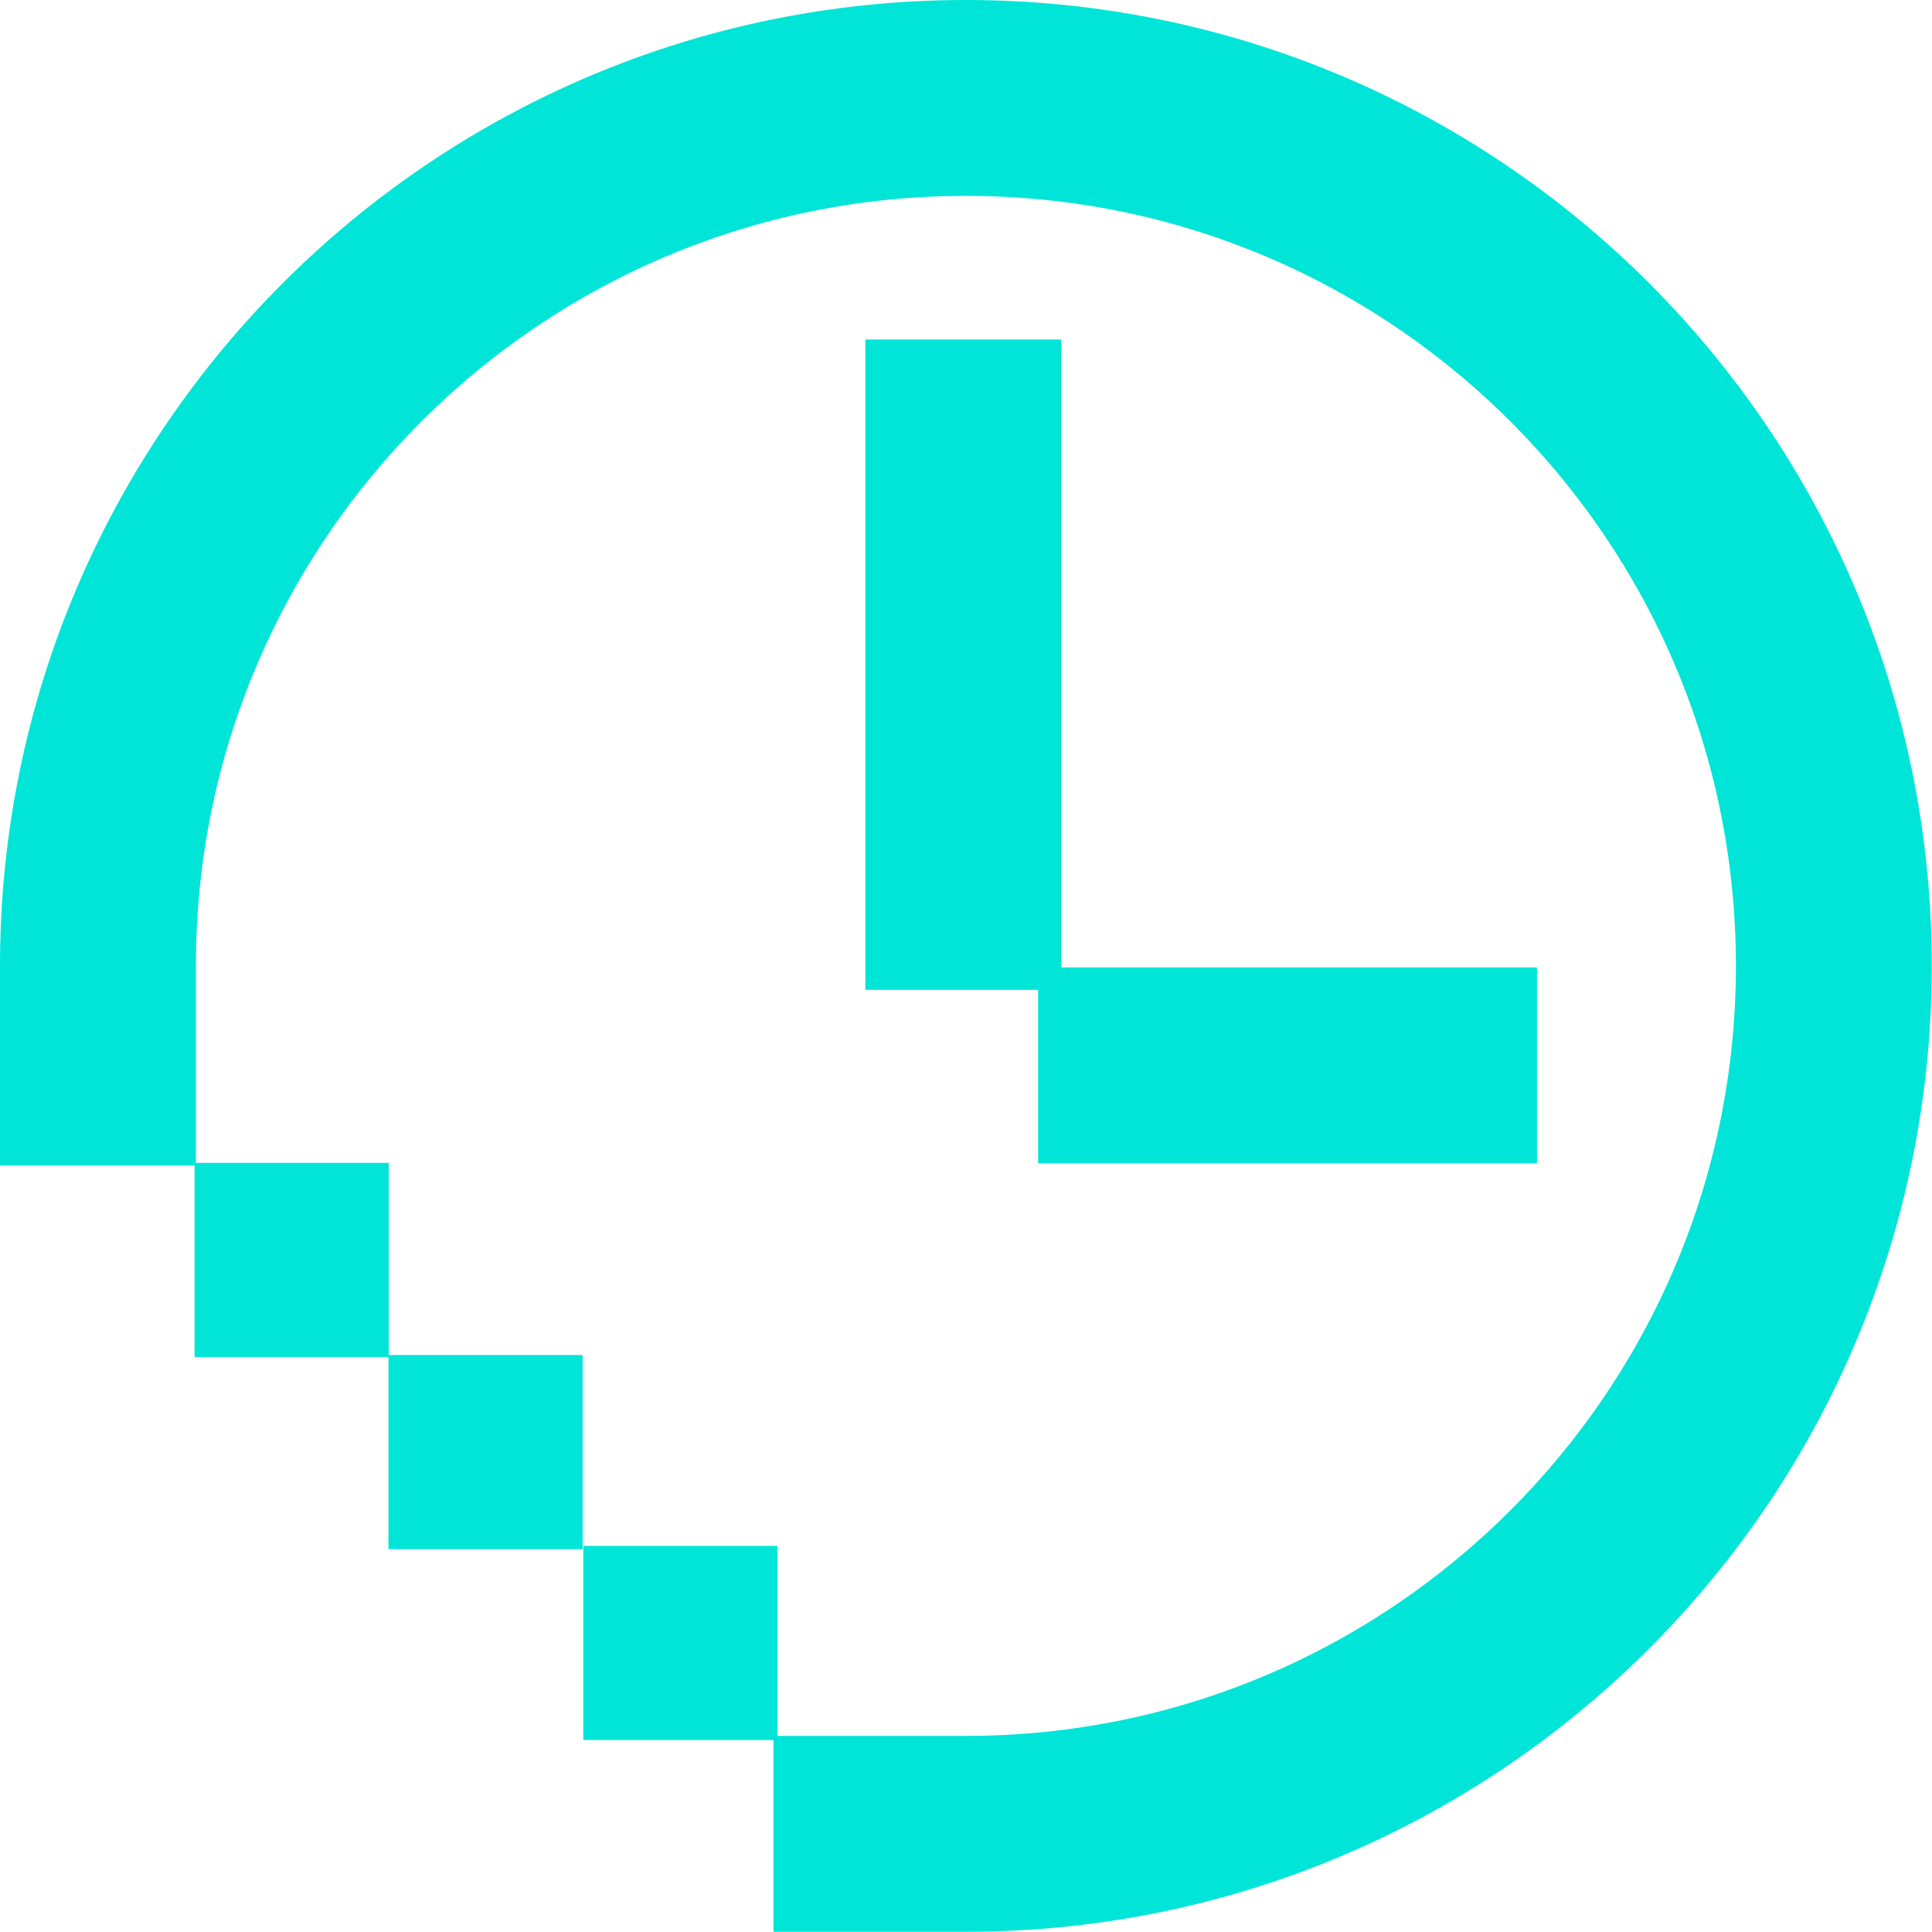
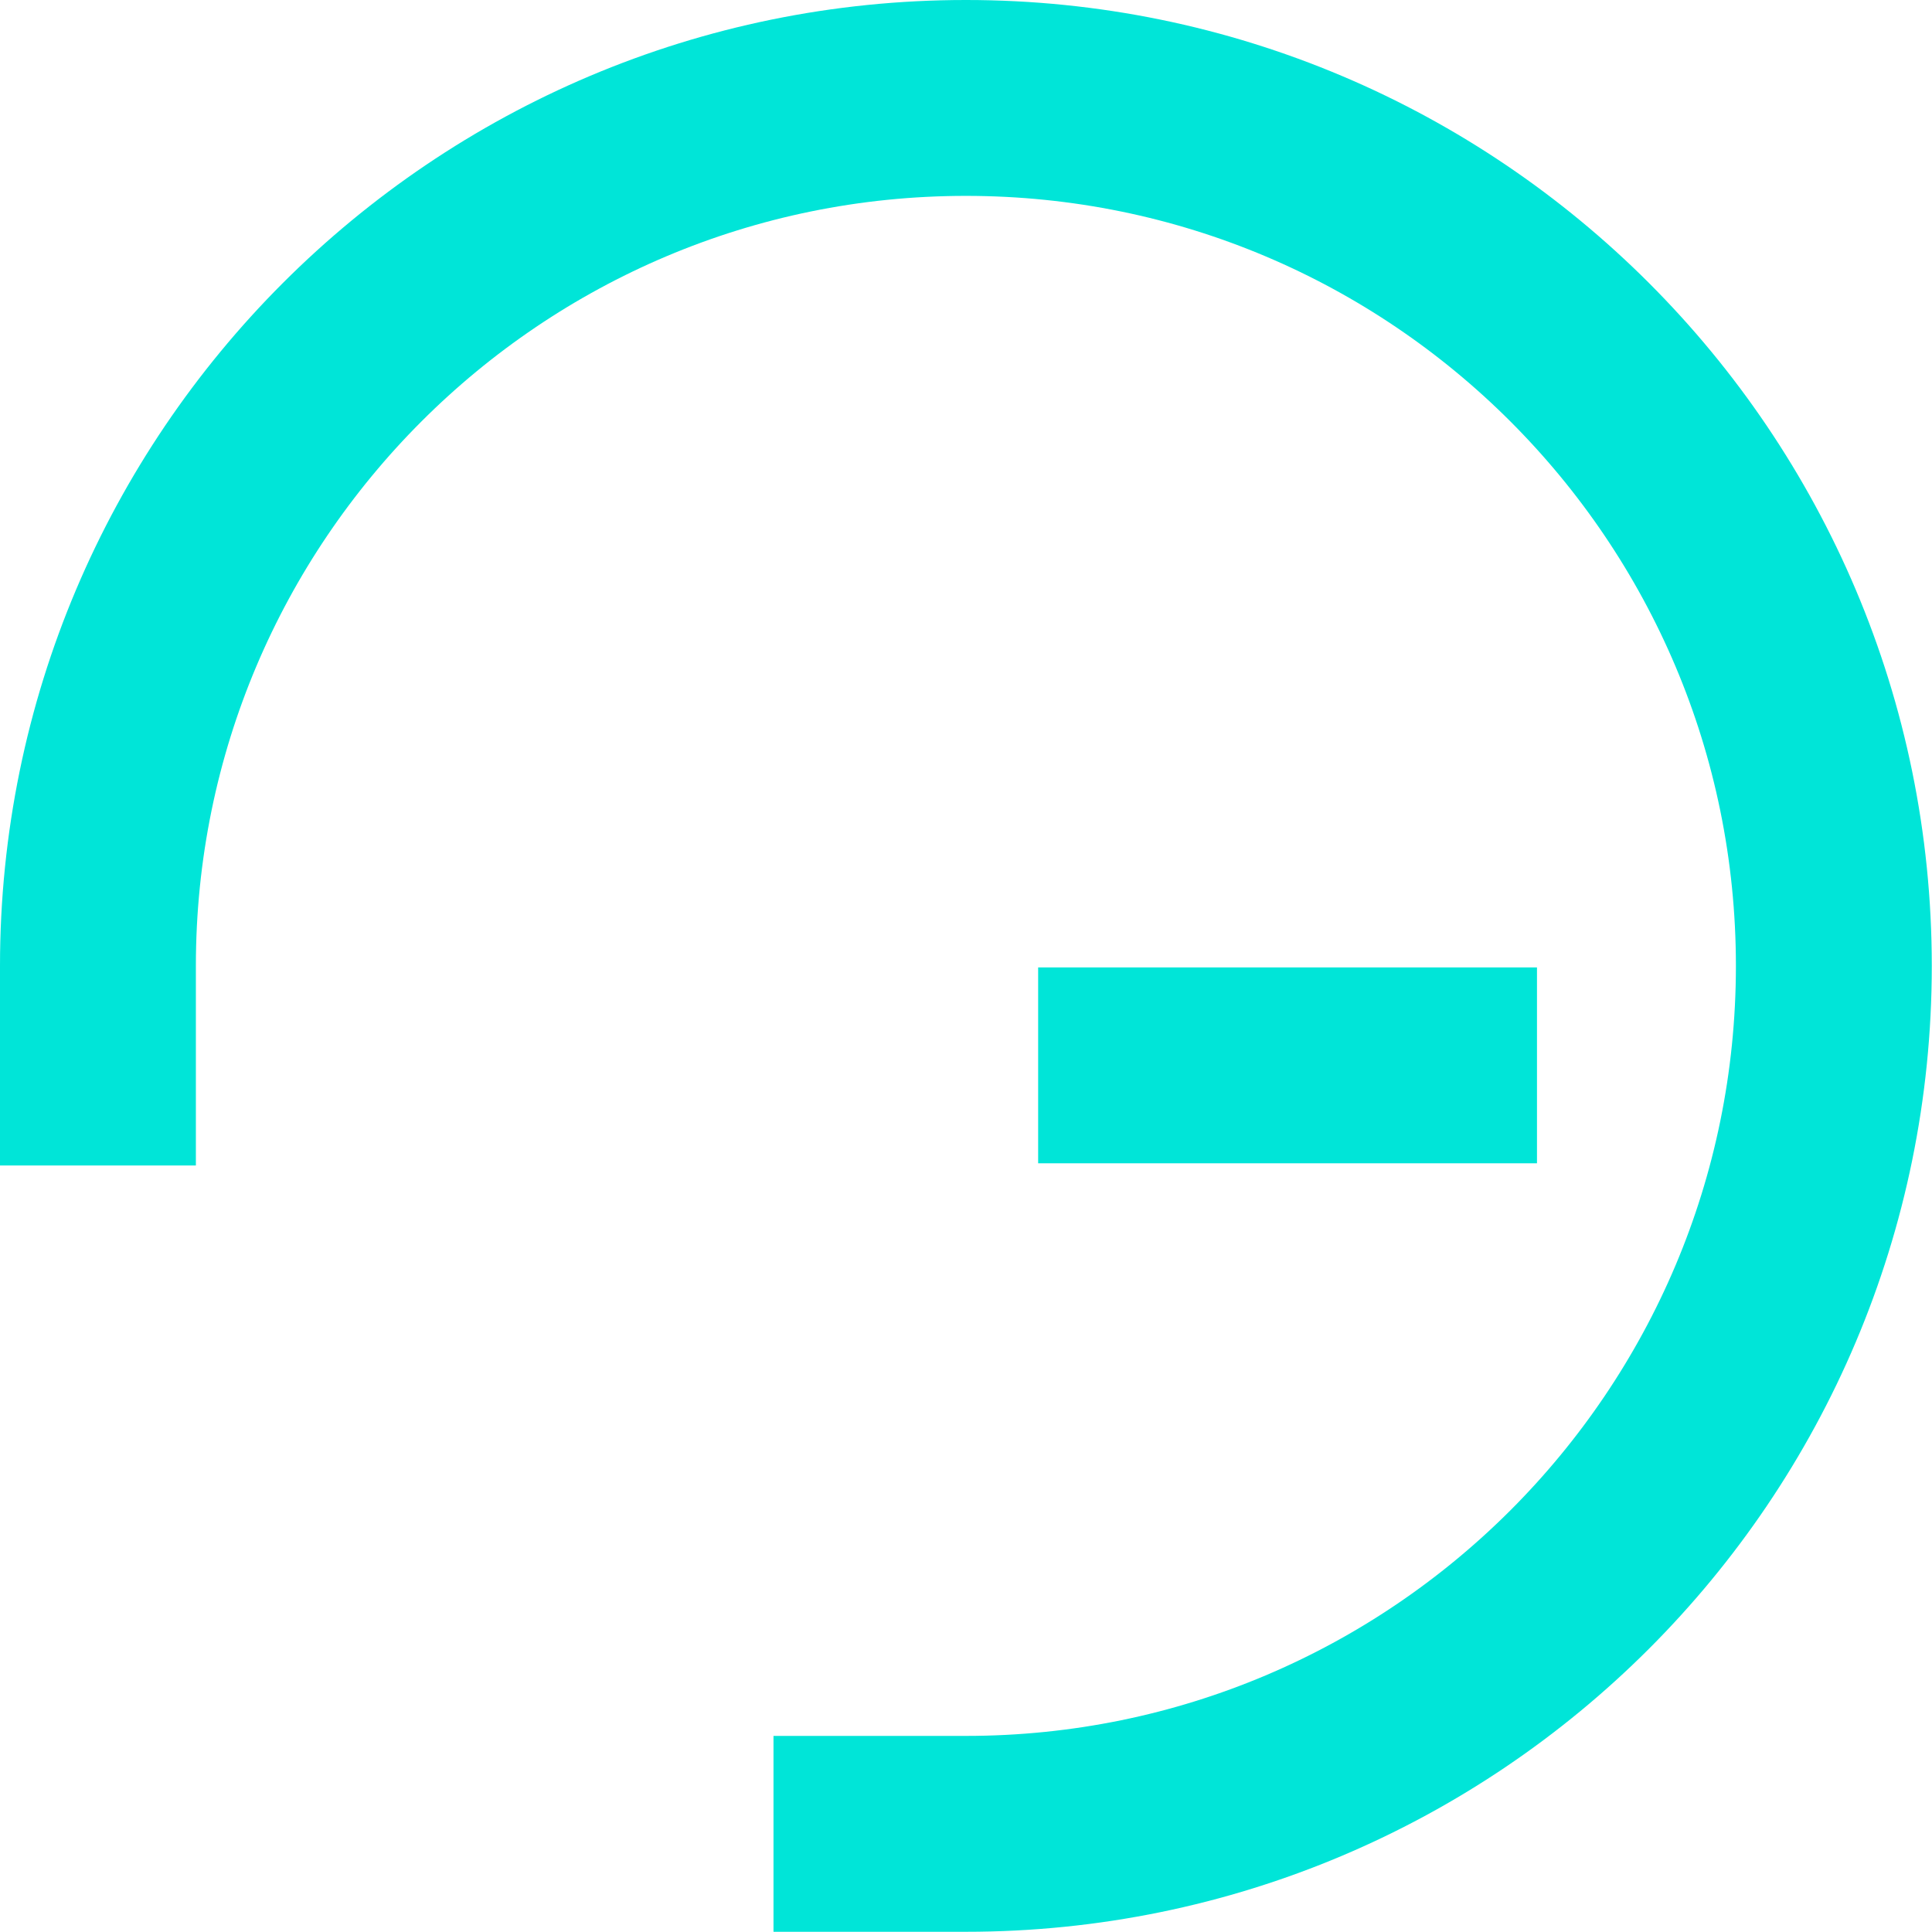
<svg xmlns="http://www.w3.org/2000/svg" id="Layer_2" data-name="Layer 2" viewBox="0 0 88.77 88.77">
  <defs>
    <style> .cls-1 { stroke-width: 9px; } .cls-1, .cls-2 { fill: none; stroke: #00e5d8; stroke-linecap: square; stroke-miterlimit: 10; } .cls-2 { stroke-width: 8px; } </style>
  </defs>
  <g id="Layer_1-2" data-name="Layer 1">
    <g>
-       <path class="cls-1" d="m4.5,49.05v-4.67C4.5,22.36,22.36,4.5,44.38,4.5h0c22.03,0,39.88,17.86,39.88,39.88h0c0,22.03-17.86,39.88-39.88,39.88h-4.34" />
+       <path class="cls-1" d="m4.5,49.05v-4.67C4.5,22.36,22.36,4.5,44.38,4.5h0c22.03,0,39.88,17.86,39.88,39.88c0,22.03-17.86,39.88-39.88,39.88h-4.34" />
      <g>
-         <rect class="cls-2" x="12.94" y="57.43" width=".92" height=".92" />
-         <rect class="cls-2" x="21.85" y="66.26" width=".92" height=".92" />
-         <rect class="cls-2" x="30.8" y="75.03" width=".92" height=".92" />
-       </g>
-       <line class="cls-1" x1="44.26" y1="20.1" x2="44.26" y2="40.98" />
+         </g>
      <line class="cls-1" x1="66.12" y1="48.95" x2="52.2" y2="48.95" />
    </g>
  </g>
</svg>